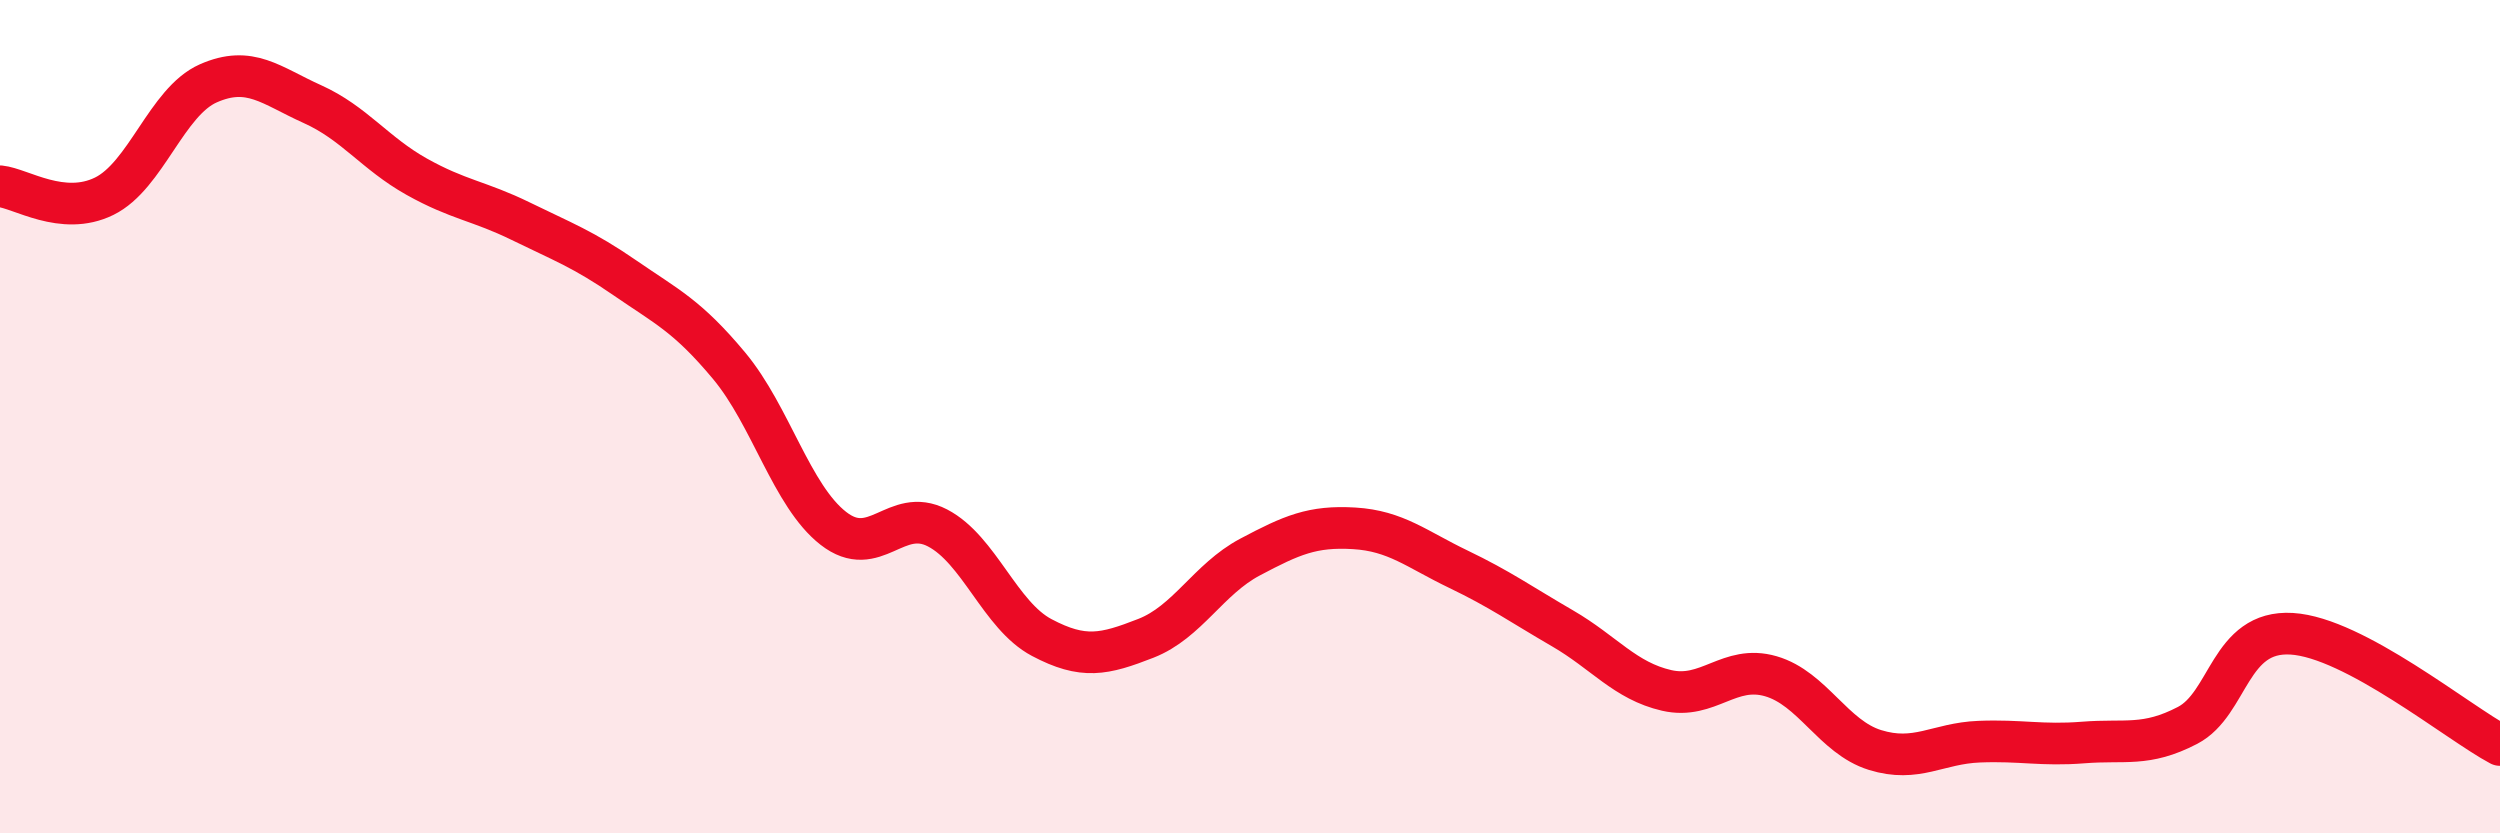
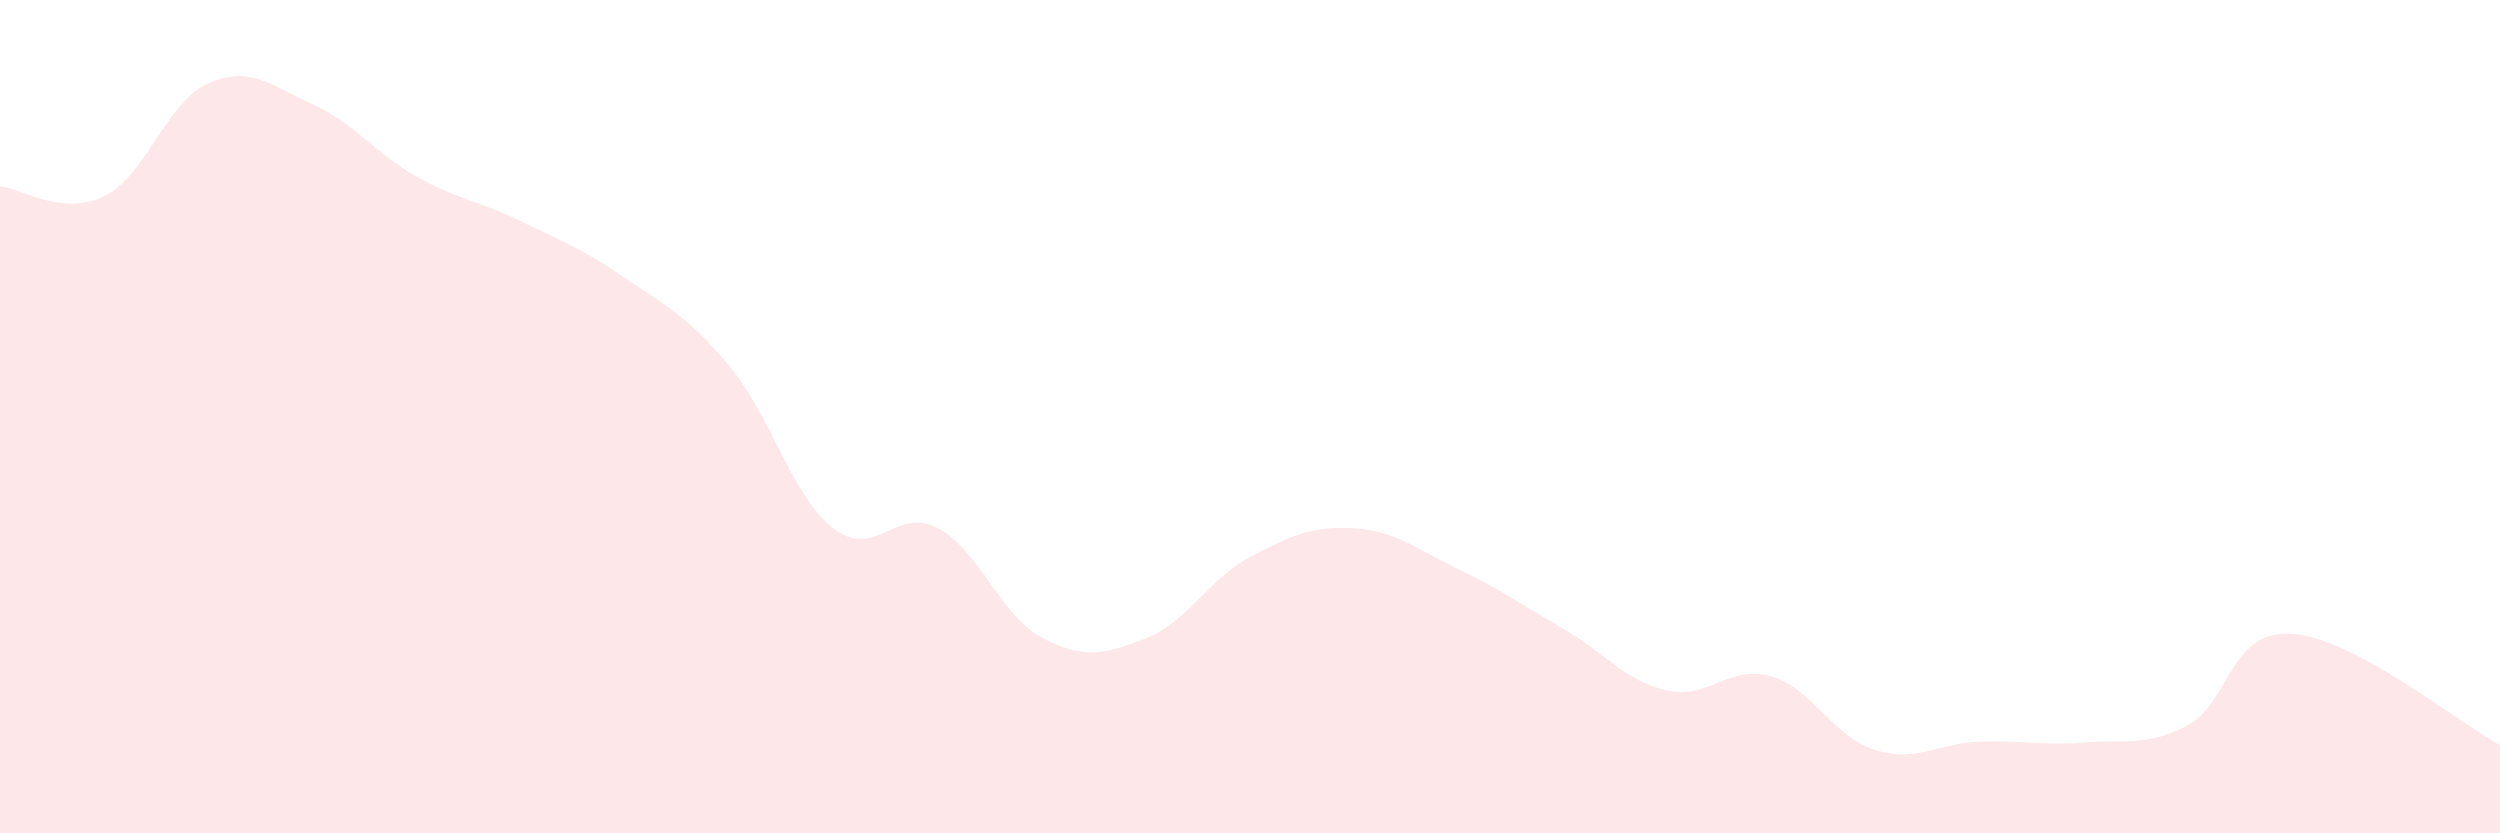
<svg xmlns="http://www.w3.org/2000/svg" width="60" height="20" viewBox="0 0 60 20">
  <path d="M 0,4.47 C 0.5,4.52 1.5,5.2 2.5,4.71 C 3.5,4.22 4,2.44 5,2 C 6,1.56 6.5,2.05 7.5,2.5 C 8.5,2.95 9,3.68 10,4.24 C 11,4.8 11.5,4.82 12.5,5.31 C 13.5,5.8 14,5.98 15,6.67 C 16,7.36 16.5,7.58 17.5,8.78 C 18.5,9.98 19,11.9 20,12.68 C 21,13.46 21.5,12.15 22.5,12.67 C 23.5,13.19 24,14.77 25,15.3 C 26,15.83 26.5,15.71 27.5,15.32 C 28.5,14.93 29,13.9 30,13.37 C 31,12.84 31.5,12.62 32.5,12.68 C 33.5,12.74 34,13.18 35,13.66 C 36,14.14 36.5,14.5 37.5,15.08 C 38.5,15.66 39,16.34 40,16.57 C 41,16.8 41.5,15.94 42.5,16.23 C 43.5,16.52 44,17.69 45,18 C 46,18.31 46.5,17.84 47.5,17.8 C 48.5,17.76 49,17.9 50,17.82 C 51,17.74 51.5,17.93 52.5,17.41 C 53.5,16.89 53.5,15.12 55,15.21 C 56.5,15.3 59,17.35 60,17.88L60 20L0 20Z" fill="#EB0A25" opacity="0.1" stroke-linecap="round" stroke-linejoin="round" />
-   <path d="M 0,4.47 C 0.5,4.52 1.5,5.2 2.5,4.71 C 3.5,4.22 4,2.44 5,2 C 6,1.56 6.5,2.05 7.5,2.5 C 8.5,2.95 9,3.68 10,4.24 C 11,4.8 11.5,4.82 12.5,5.31 C 13.5,5.8 14,5.98 15,6.67 C 16,7.36 16.5,7.58 17.5,8.78 C 18.5,9.98 19,11.9 20,12.68 C 21,13.46 21.5,12.15 22.5,12.67 C 23.5,13.19 24,14.77 25,15.3 C 26,15.83 26.5,15.71 27.5,15.32 C 28.5,14.93 29,13.9 30,13.37 C 31,12.84 31.5,12.62 32.5,12.68 C 33.5,12.74 34,13.18 35,13.66 C 36,14.14 36.5,14.5 37.5,15.08 C 38.5,15.66 39,16.34 40,16.57 C 41,16.8 41.5,15.94 42.5,16.23 C 43.5,16.52 44,17.69 45,18 C 46,18.31 46.5,17.84 47.5,17.8 C 48.5,17.76 49,17.9 50,17.82 C 51,17.74 51.5,17.93 52.5,17.41 C 53.5,16.89 53.5,15.12 55,15.21 C 56.5,15.3 59,17.35 60,17.88" stroke="#EB0A25" stroke-width="1" fill="none" stroke-linecap="round" stroke-linejoin="round" />
</svg>